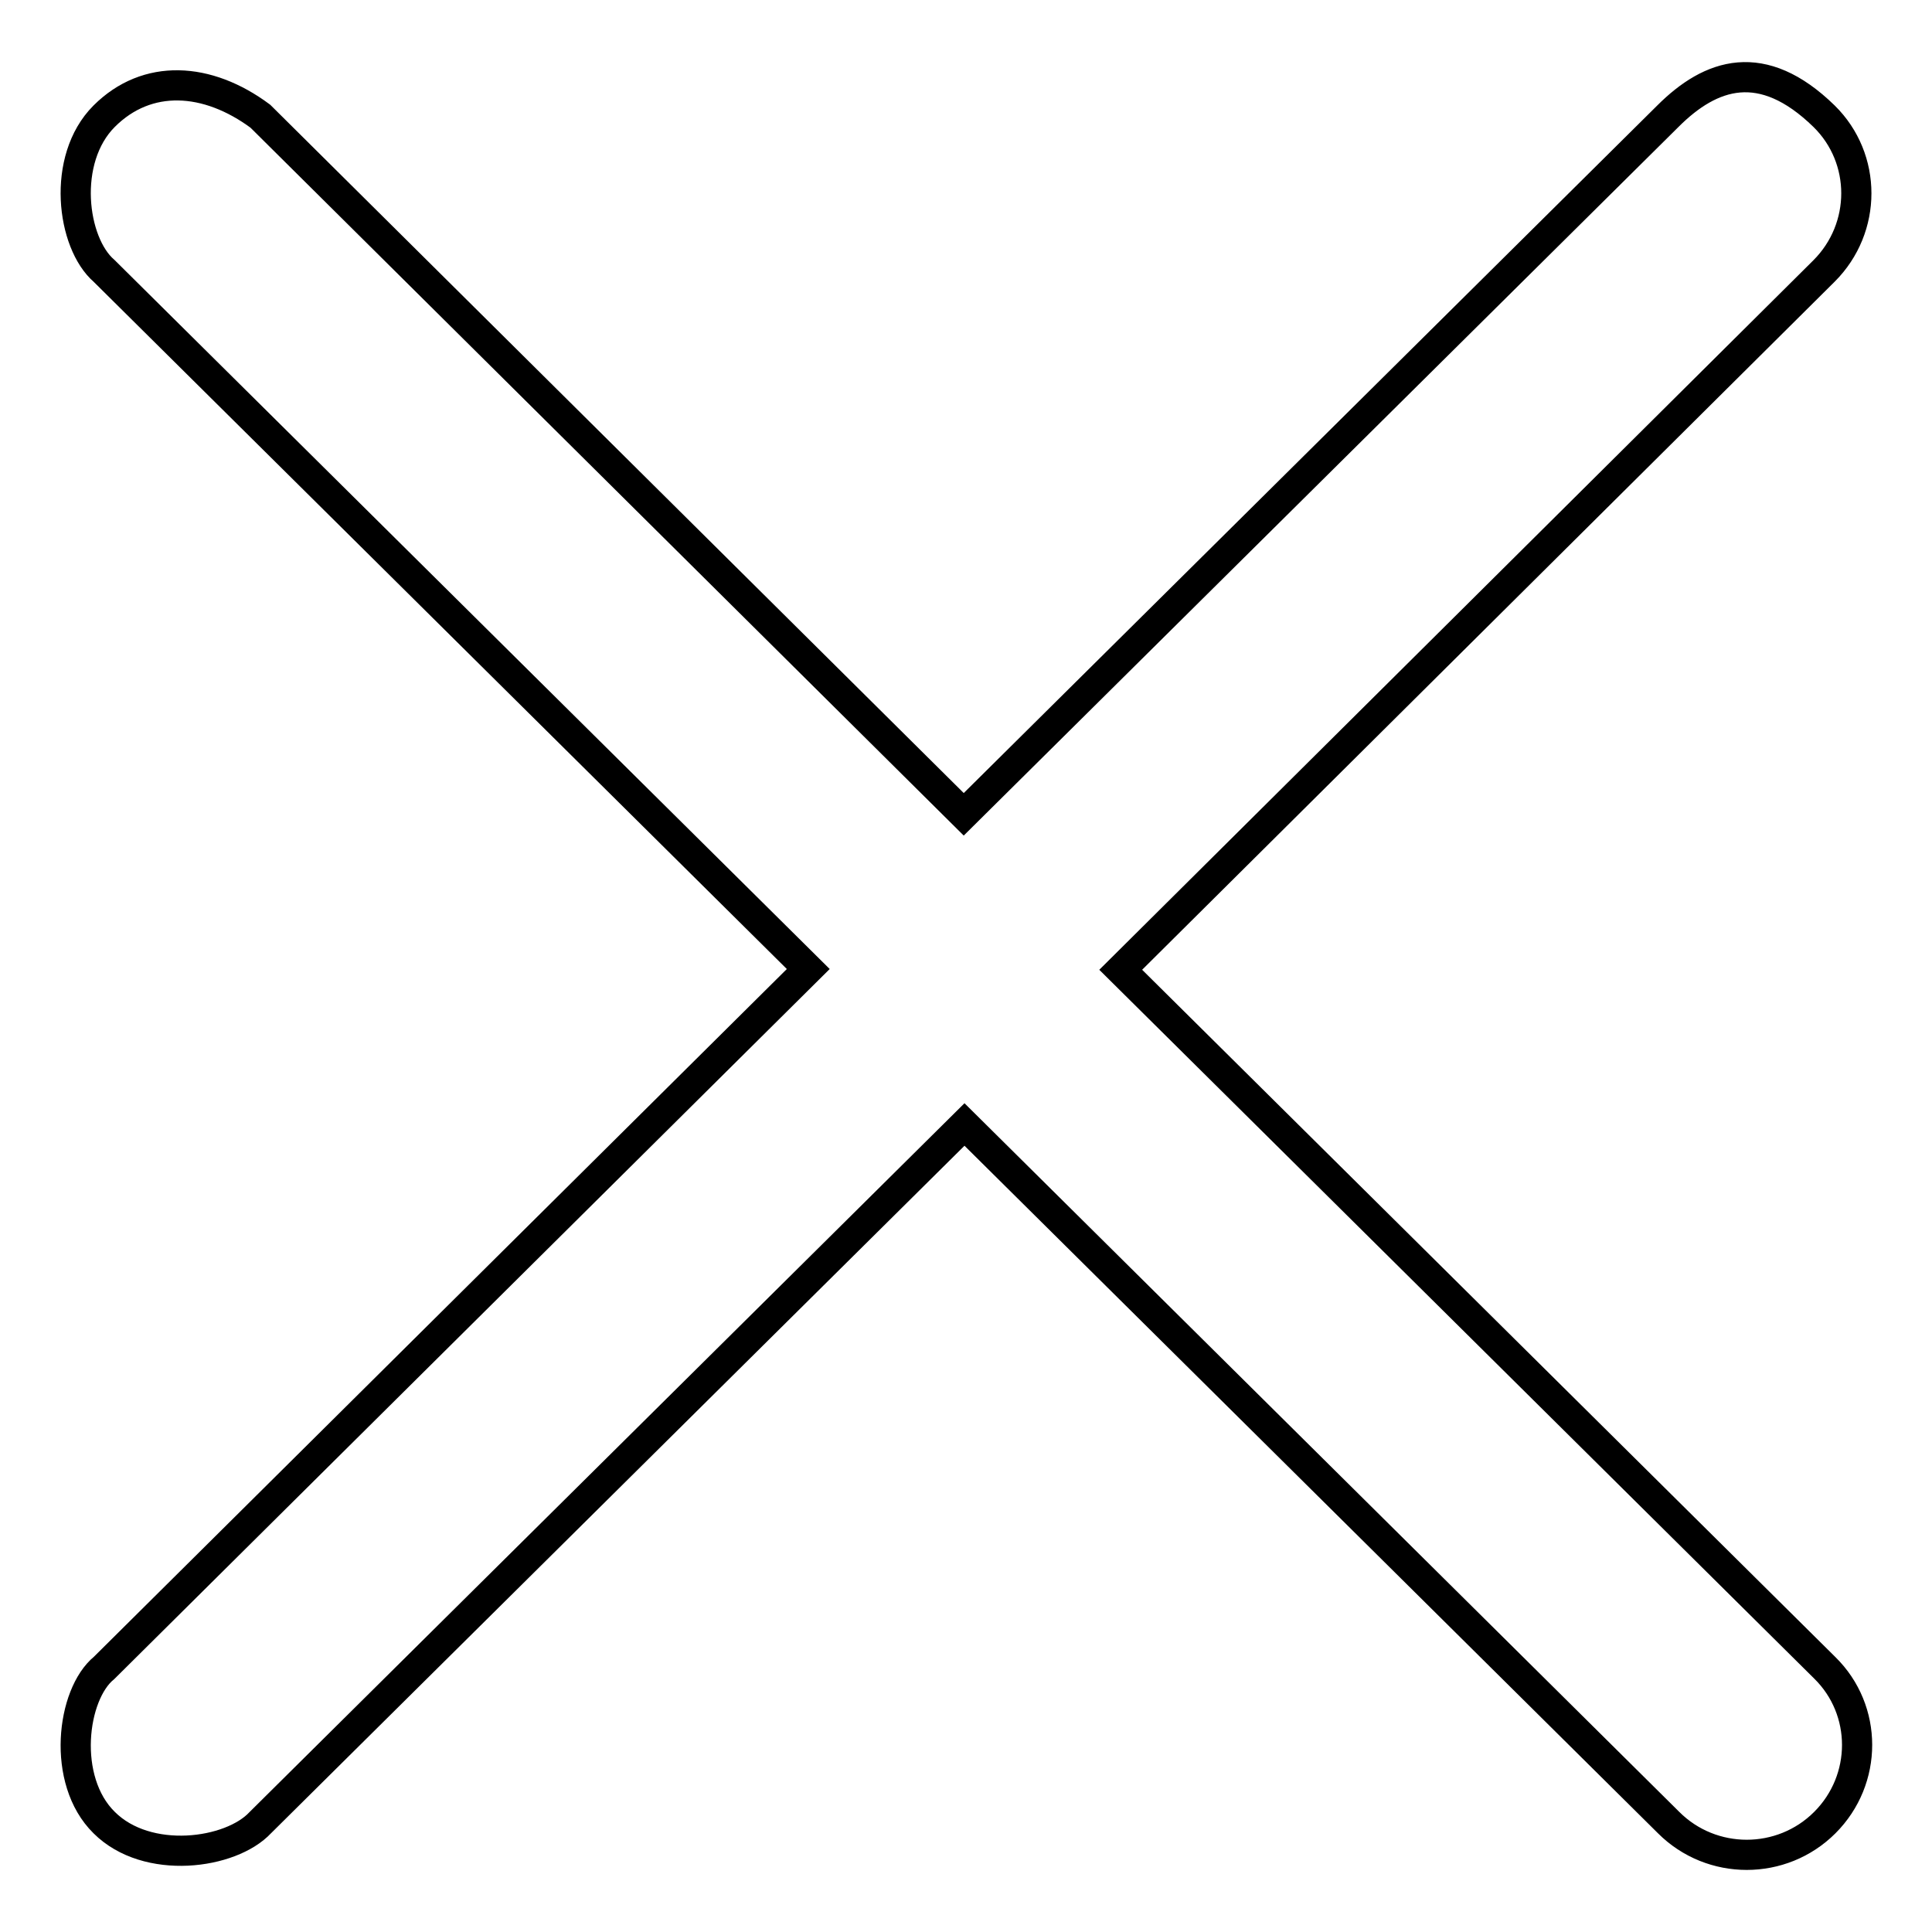
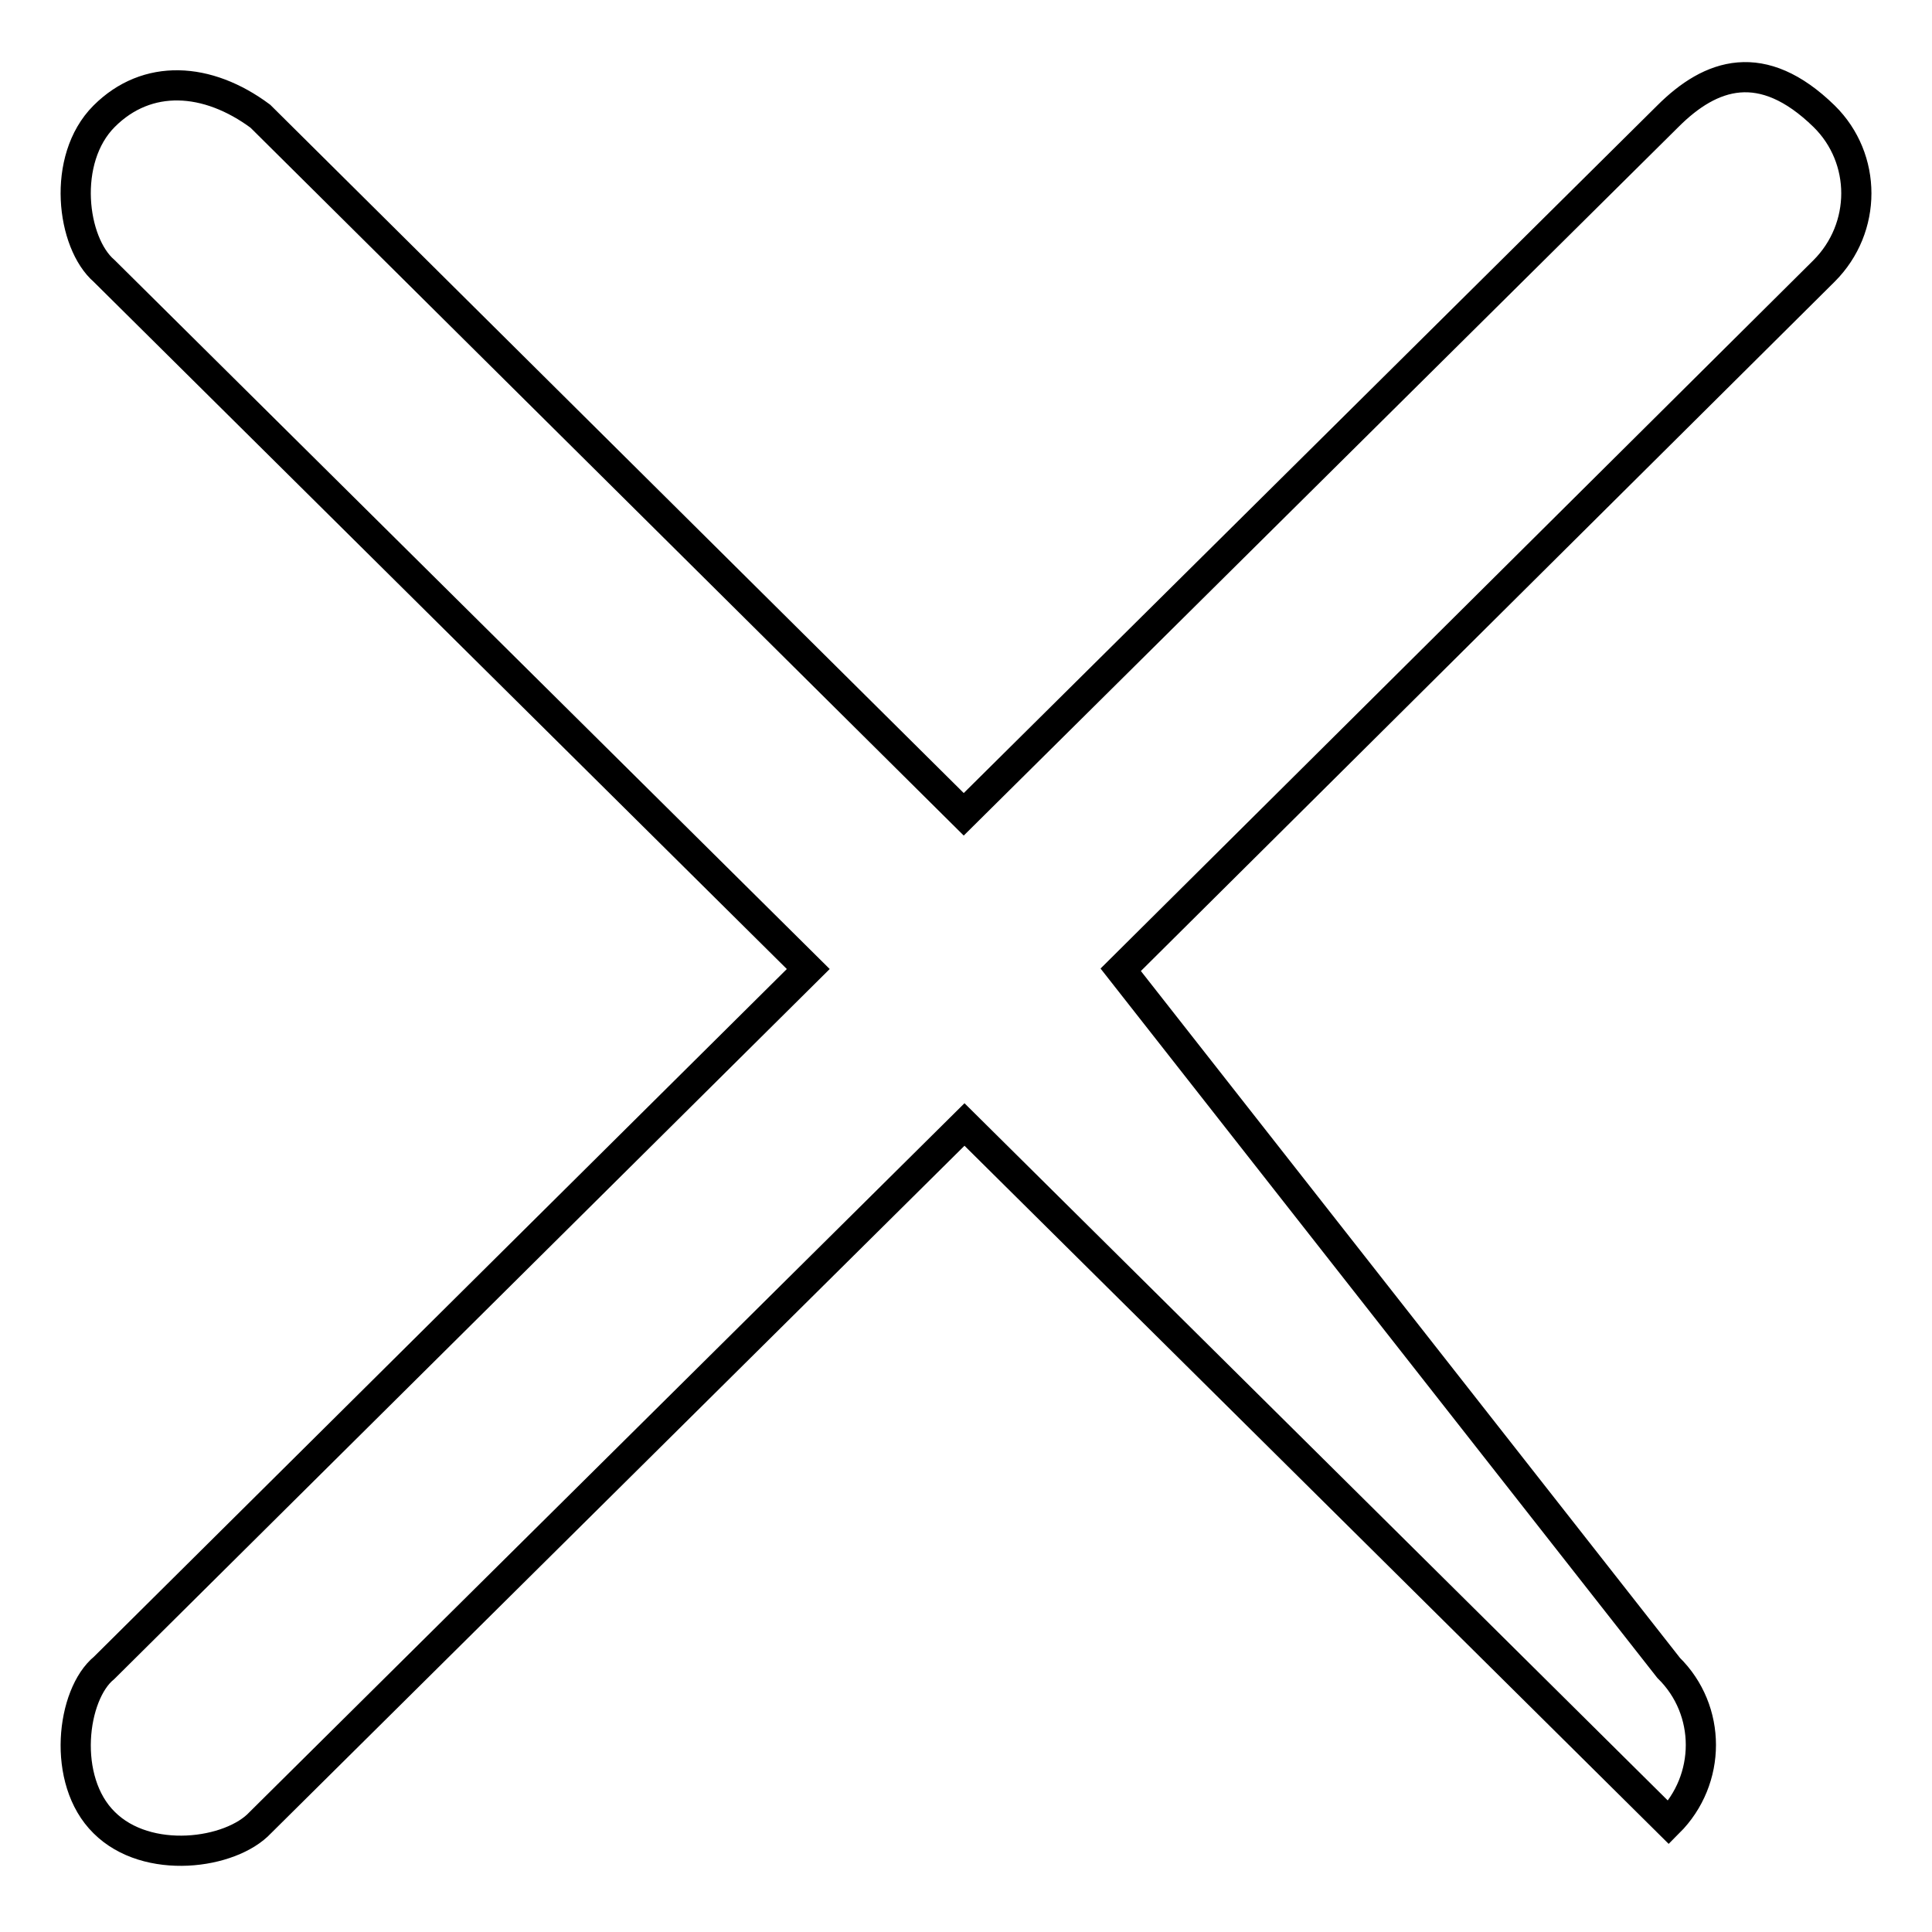
<svg xmlns="http://www.w3.org/2000/svg" version="1.1" x="0px" y="0px" viewBox="0 0 256 256" enable-background="new 0 0 256 256" xml:space="preserve">
  <g>
    <g>
-       <path stroke-width="4" fill-opacity="0" stroke="#000000" d="M148.5,128.5l93.2-92.6c5.7-5.7,5.7-14.9,0-20.5c-8.2-8-15-5.7-20.7,0l-93.3,92.5L34.5,15.4c-7-5.2-15-5.7-20.7,0l0,0c-5.7,5.7-4.3,16.8,0,20.5l93.3,92.5L13.8,221c-4.3,3.5-5.7,14.9,0,20.5l0,0c5.7,5.7,16.8,4.2,20.7,0l93.3-92.5l93.3,92.5c5.7,5.7,15,5.7,20.7,0c5.7-5.7,5.7-14.9,0-20.5L148.5,128.5z" />
+       <path stroke-width="4" fill-opacity="0" stroke="#000000" d="M148.5,128.5l93.2-92.6c5.7-5.7,5.7-14.9,0-20.5c-8.2-8-15-5.7-20.7,0l-93.3,92.5L34.5,15.4c-7-5.2-15-5.7-20.7,0l0,0c-5.7,5.7-4.3,16.8,0,20.5l93.3,92.5L13.8,221c-4.3,3.5-5.7,14.9,0,20.5l0,0c5.7,5.7,16.8,4.2,20.7,0l93.3-92.5l93.3,92.5c5.7-5.7,5.7-14.9,0-20.5L148.5,128.5z" />
    </g>
  </g>
</svg>